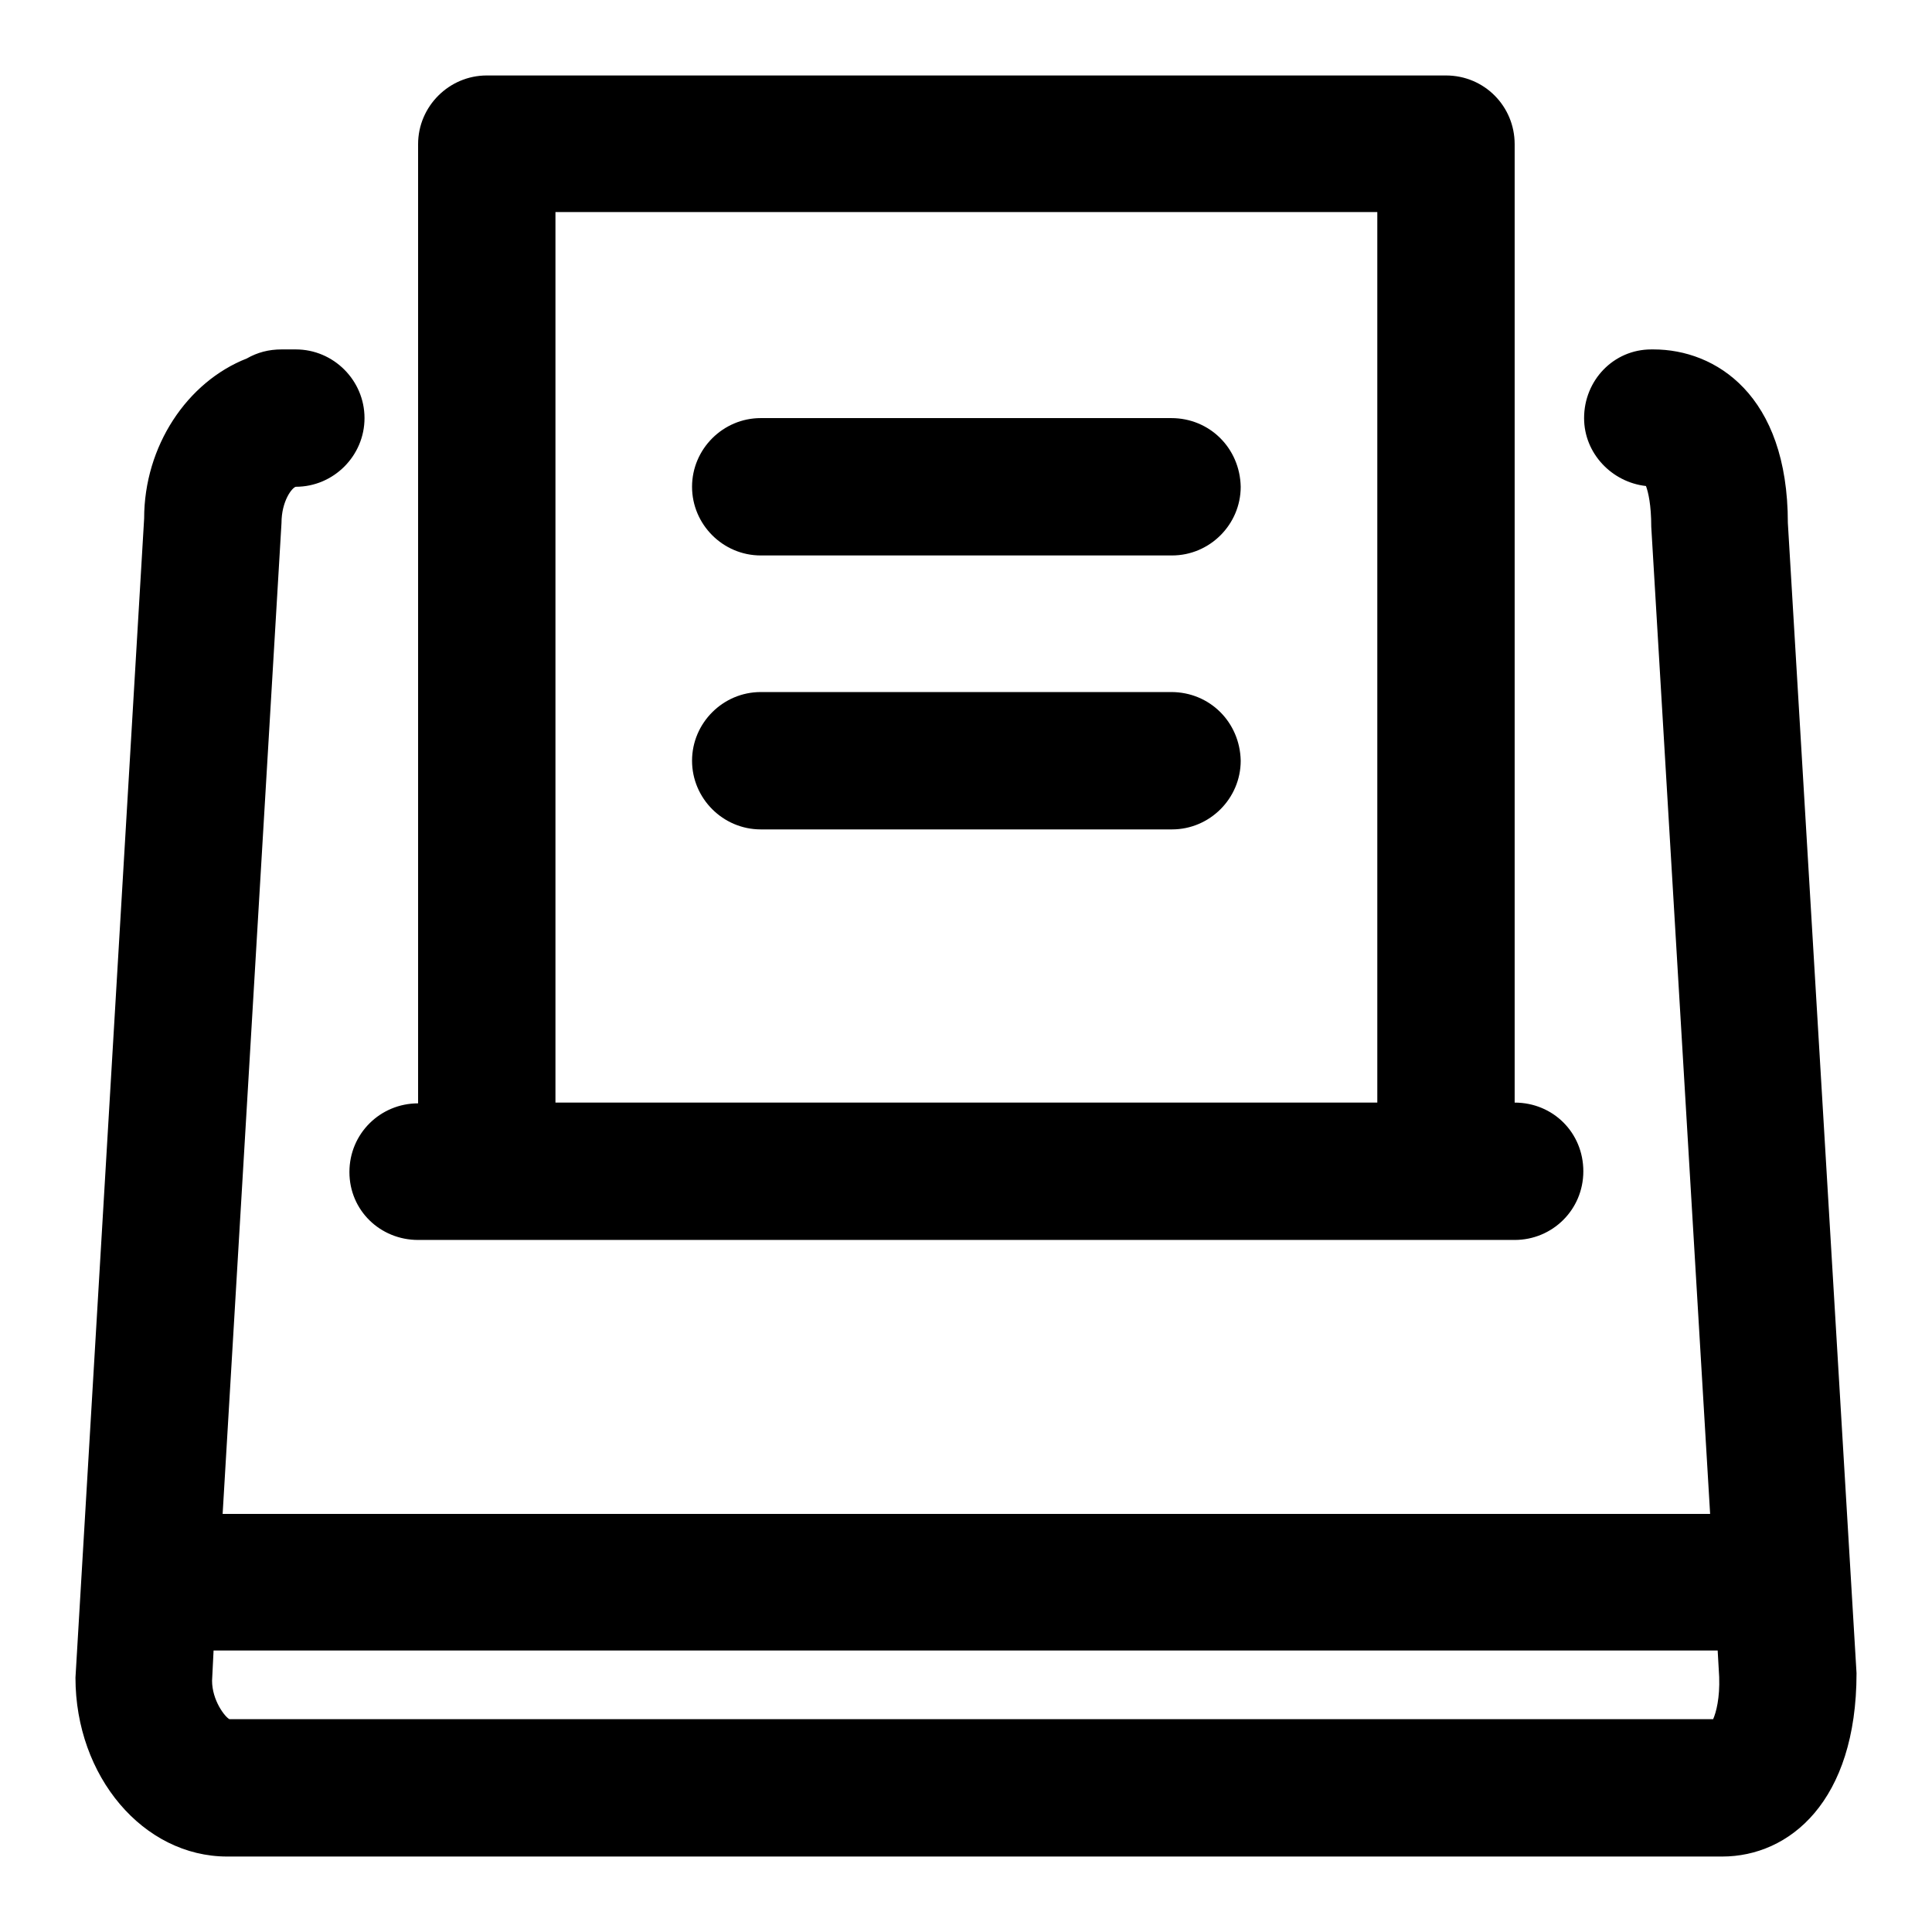
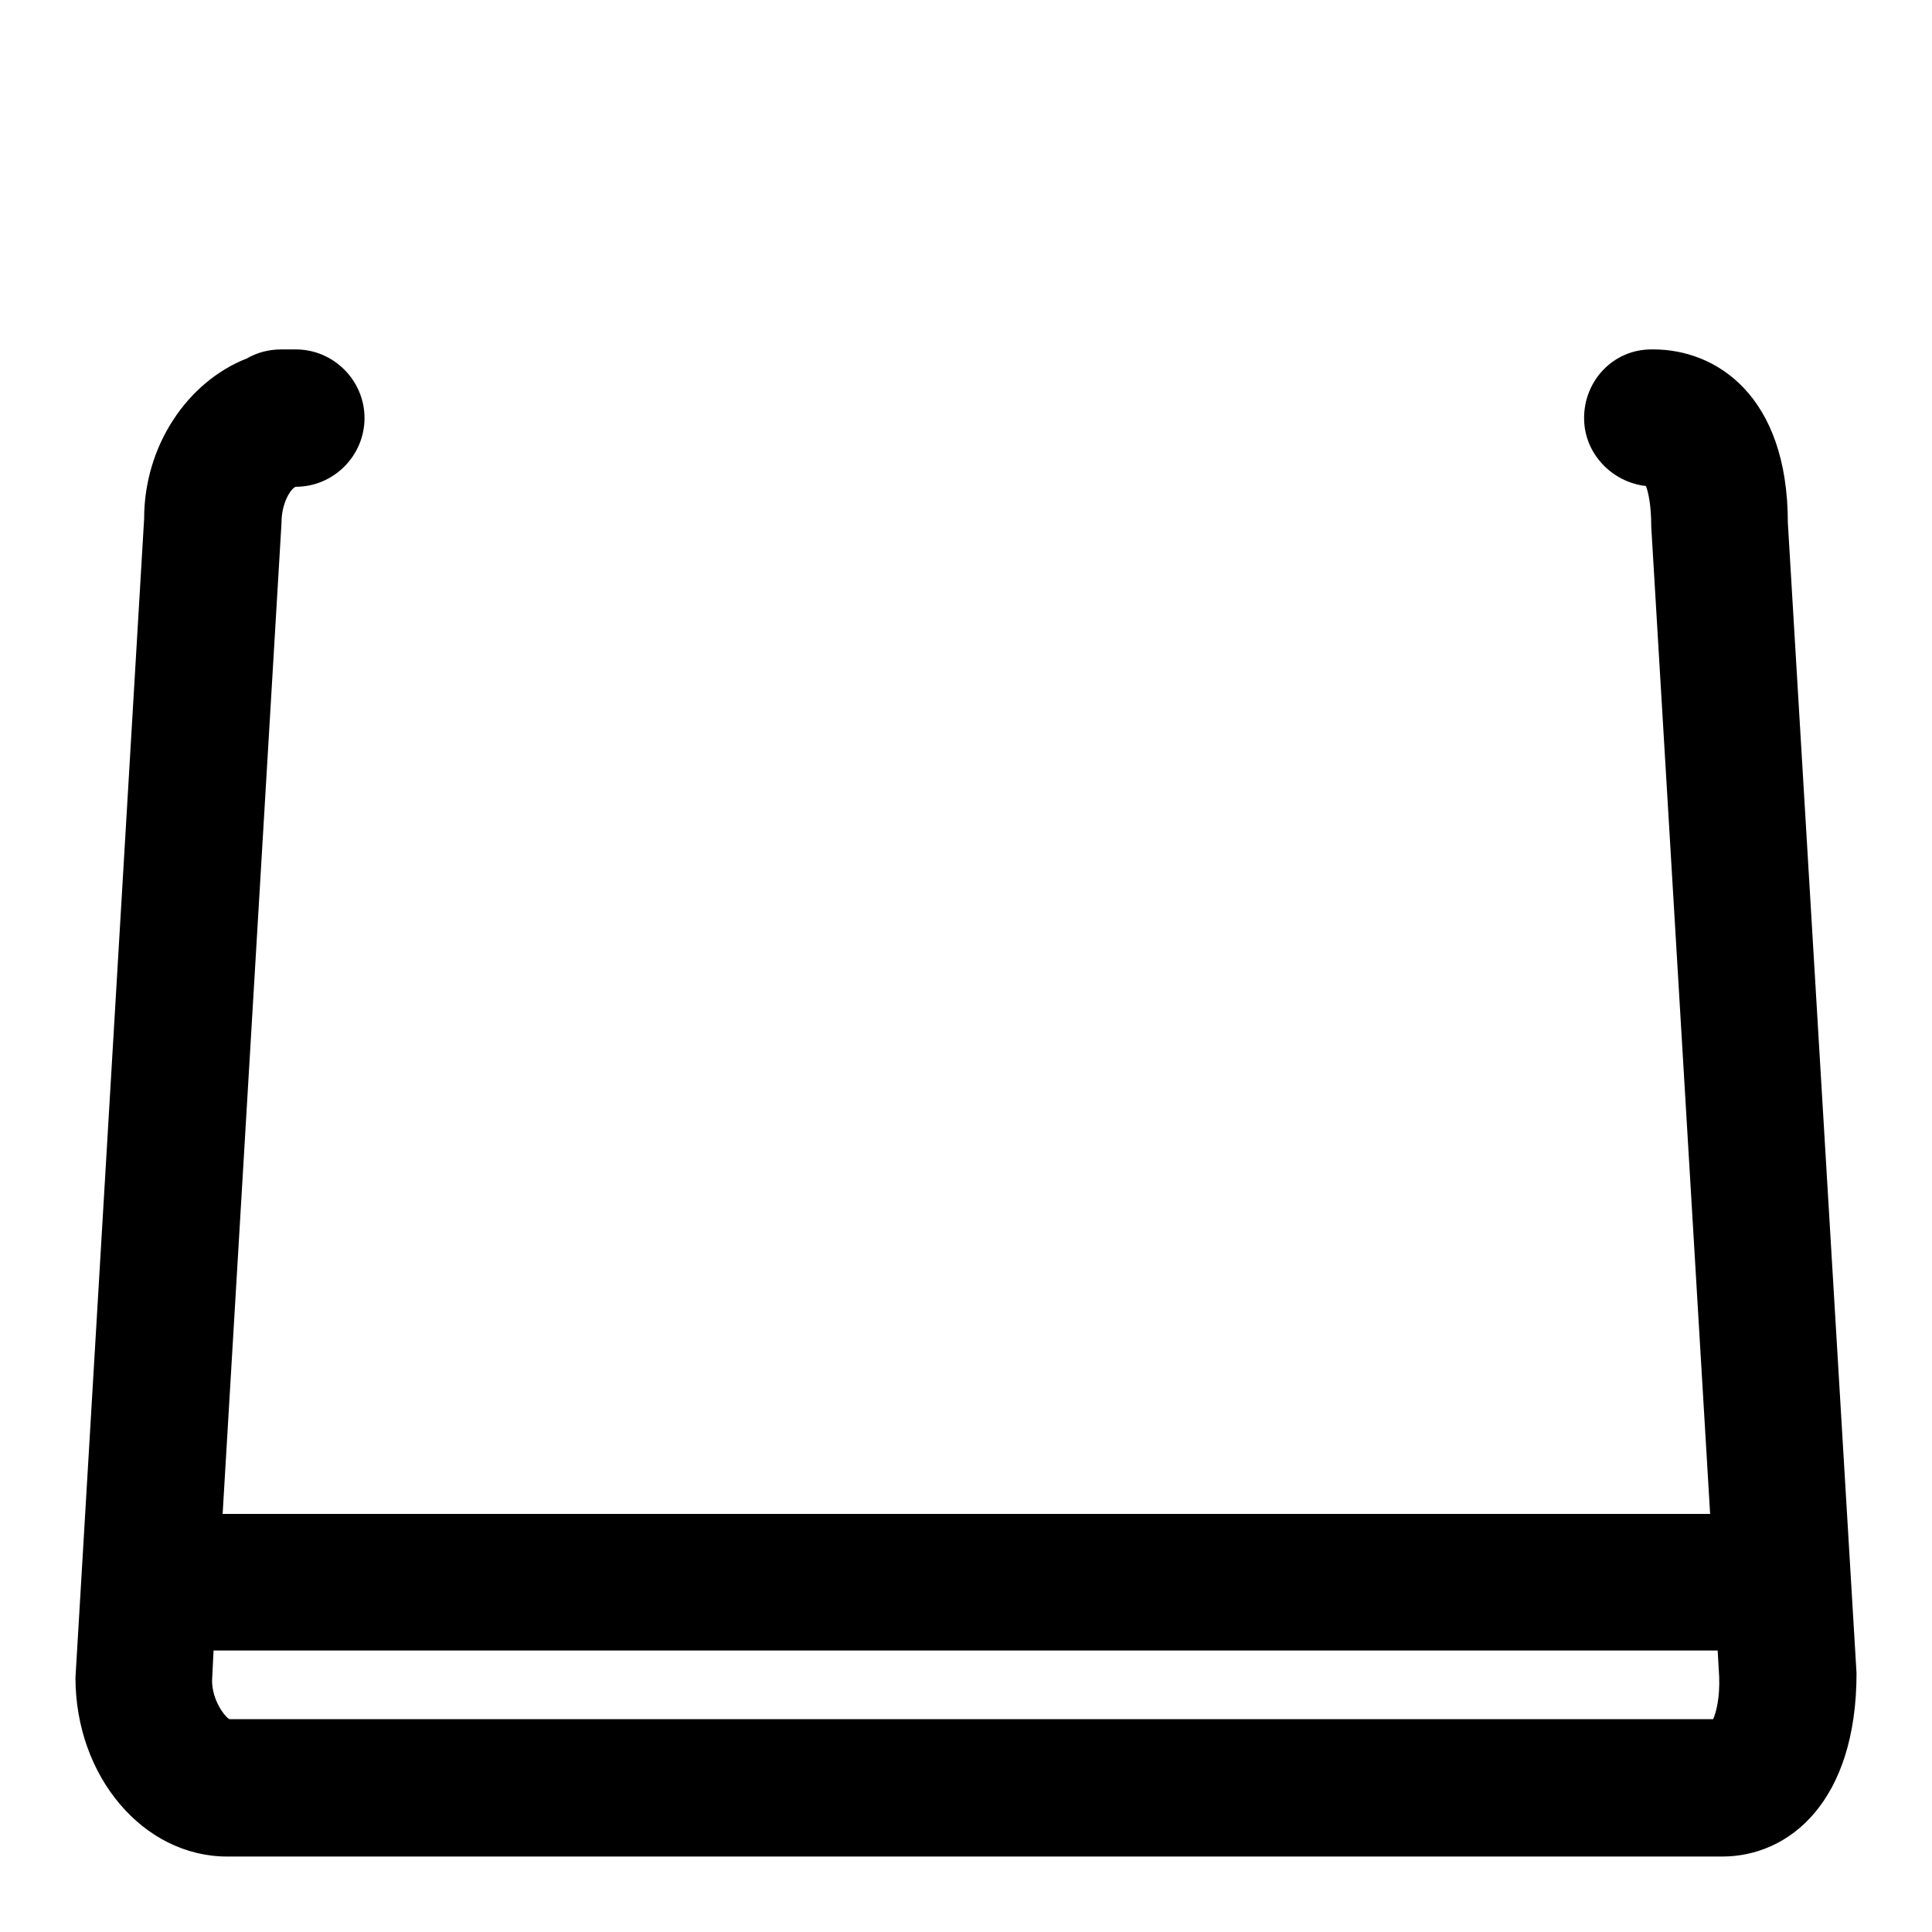
<svg xmlns="http://www.w3.org/2000/svg" version="1.1" x="0px" y="0px" viewBox="0 0 256 256" enable-background="new 0 0 256 256" xml:space="preserve">
  <g>
    <g>
-       <path fill="#000000" d="M155.2,55.4h-54.4c-5,0-9.1,4.1-9.1,9.1c0,5,4.1,9.1,9.1,9.1h54.5c5,0,9.1-4.1,9.1-9.1C164.3,59.4,160.3,55.4,155.2,55.4z" />
-       <path fill="#000000" d="M155.2,91.7h-54.4c-5,0-9.1,4.1-9.1,9.1c0,5,4.1,9.1,9.1,9.1h54.5c5,0,9.1-4.1,9.1-9.1C164.3,95.7,160.3,91.7,155.2,91.7z" />
-       <path fill="#000000" d="M55.4,164.3h9.1h127.1h9.1c5,0,9.1-4,9.1-9.1s-4-9.1-9.1-9.1V19.1c0-5-4-9.1-9.1-9.1H64.5c-5,0-9.1,4.1-9.1,9.1v127.1c-5,0-9.1,4-9.1,9.1S50.4,164.3,55.4,164.3z M73.6,28.1h108.9v118H73.6V28.1z" />
      <path fill="#000000" d="M236.9,69.3c0-17-9.6-23-17.8-23h-0.3c-5,0-8.9,4.1-8.9,9.1c0,4.7,3.7,8.5,8.2,9c0.3,0.8,0.7,2.5,0.7,5.4l7.8,130.8H29.5l7.8-131.3c0-2.9,1.4-4.7,1.9-4.8c5,0,9.1-4.1,9.1-9.1s-4.1-9.1-9.1-9.1h-1.9c-1.7,0-3.2,0.4-4.6,1.2c-7.9,3.1-13.6,11.6-13.6,21.2L10,222.3c0,13.1,9,23.7,20.1,23.7h198.1c8.9,0,17.8-7.3,17.8-24.3L236.9,69.3z M227,227.8l-196.6,0c-0.6-0.3-2.3-2.5-2.3-5.1l0.2-4h199.3l0.2,3.5C227.9,225,227.4,226.9,227,227.8z" />
    </g>
  </g>
</svg>